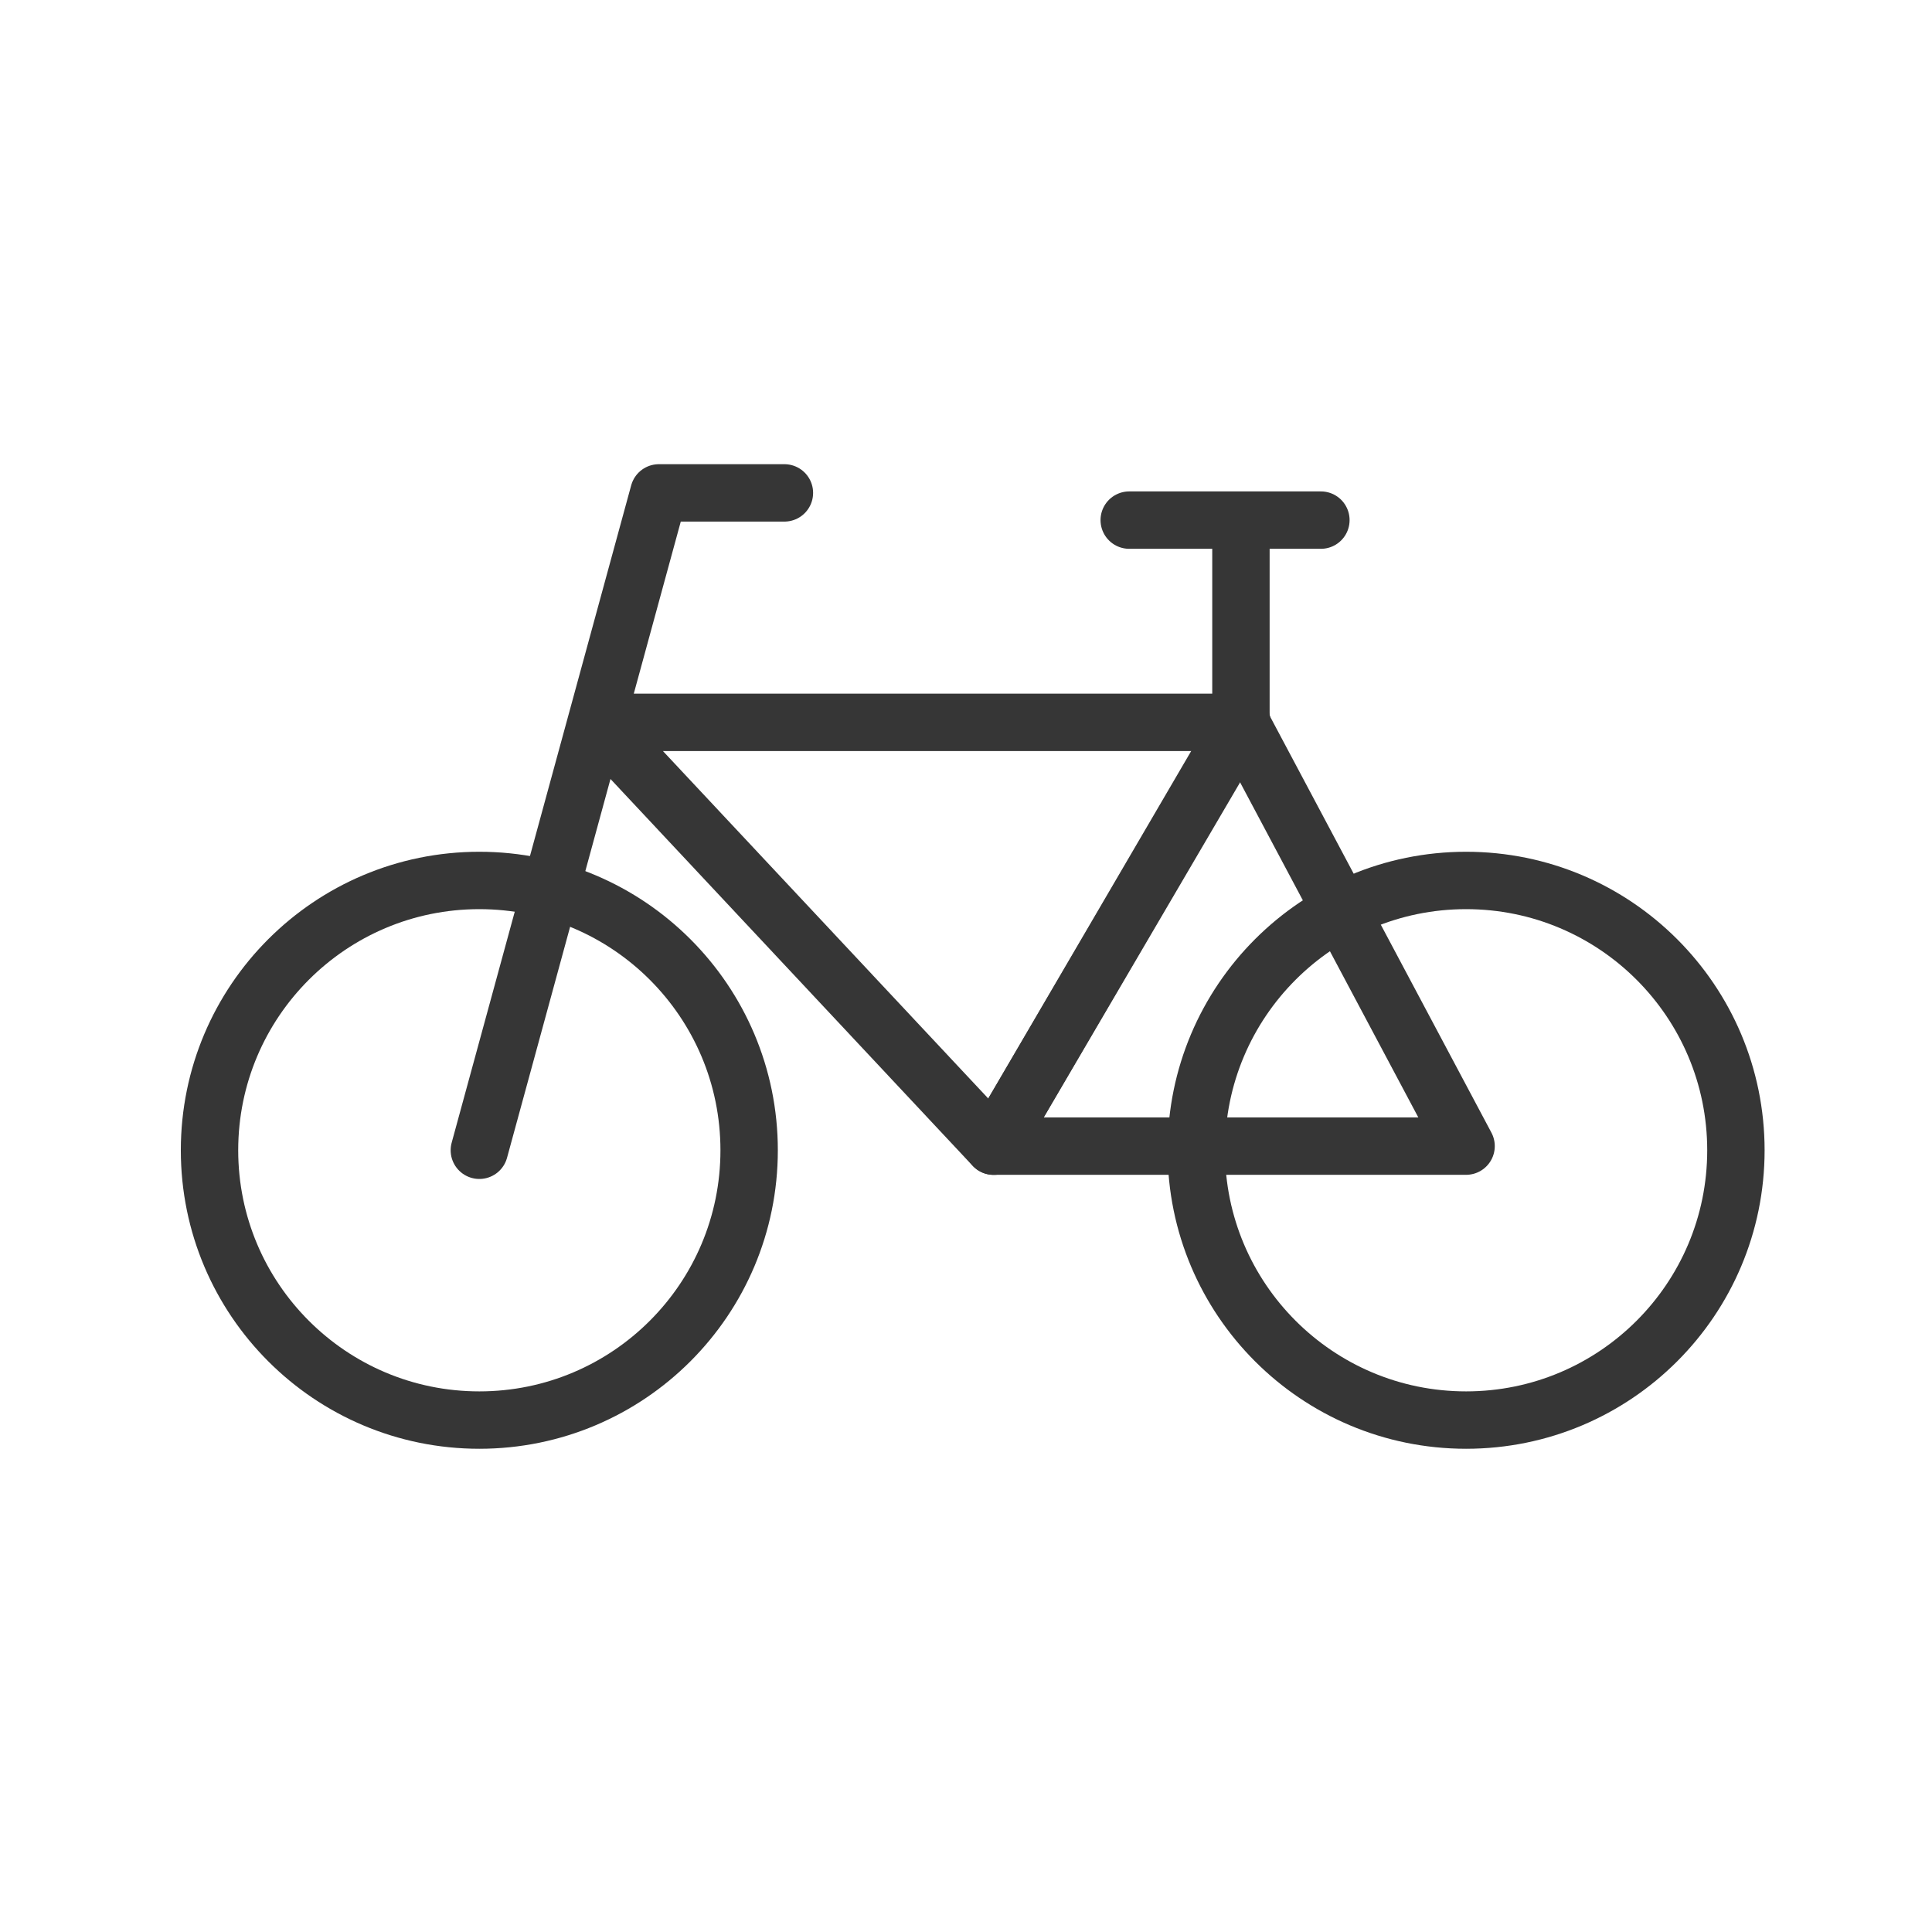
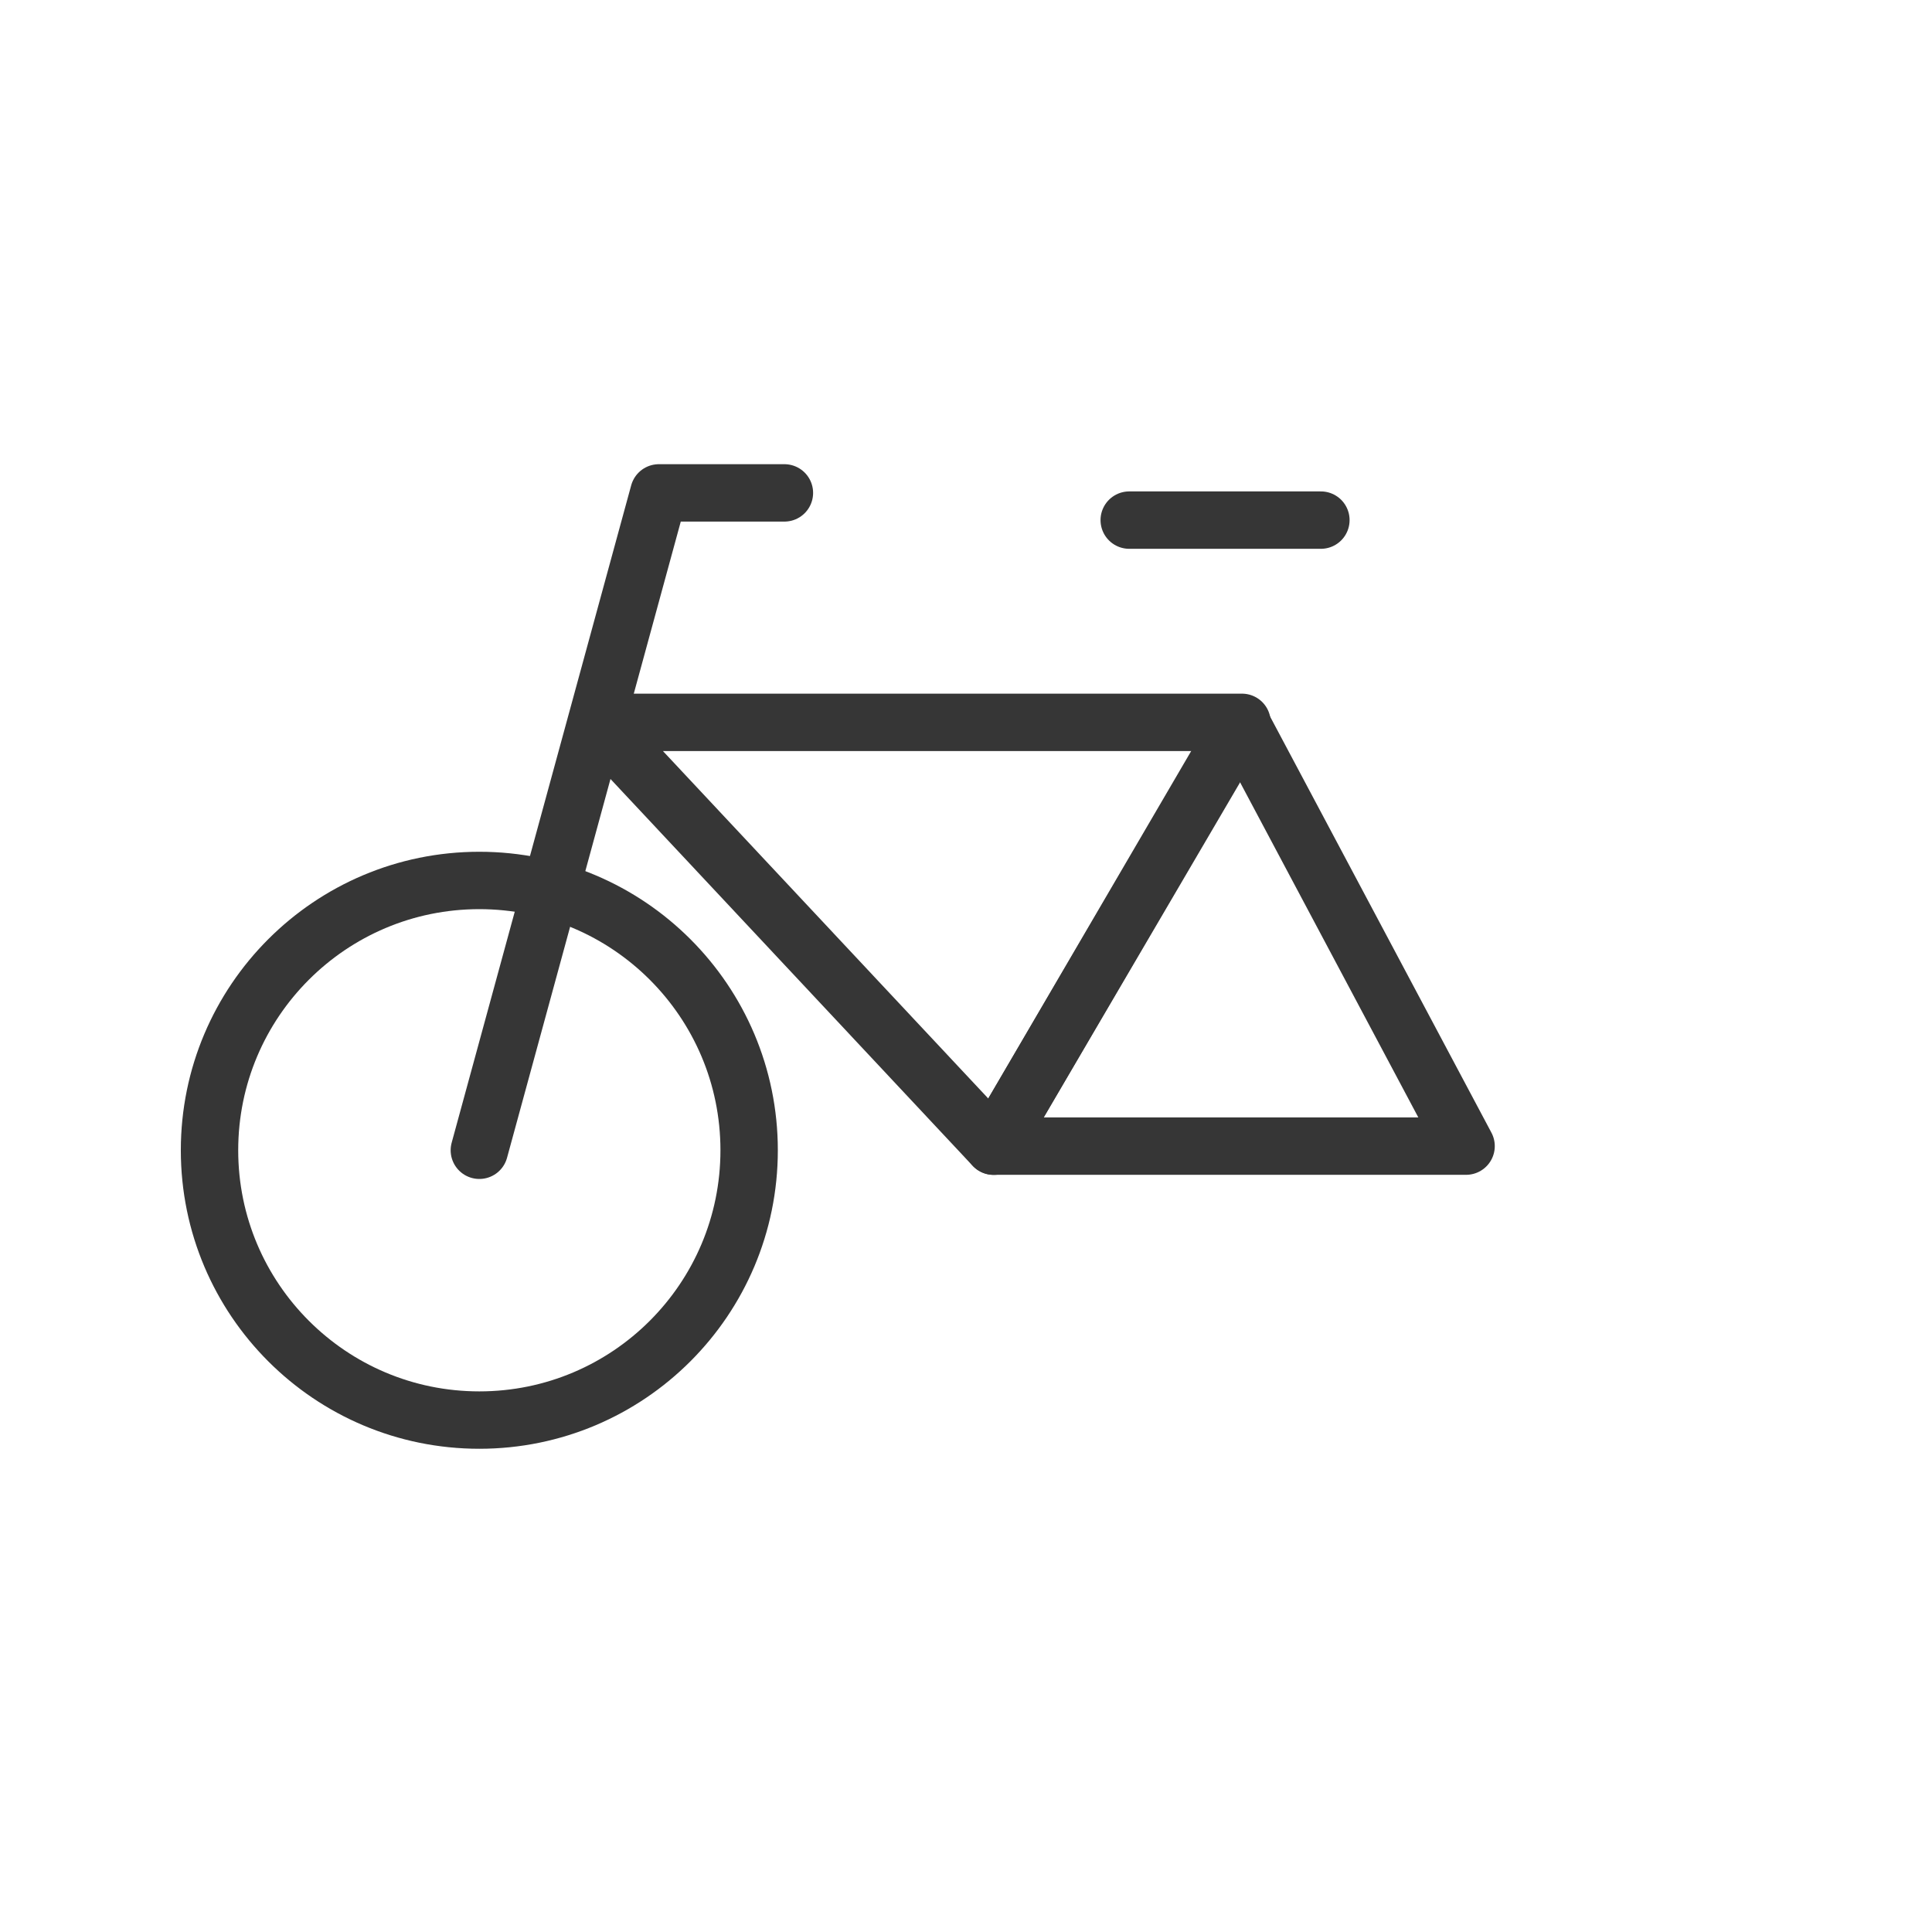
<svg xmlns="http://www.w3.org/2000/svg" width="101" height="101" viewBox="0 0 101 101" fill="none">
-   <path d="M64.873 37.843V27.297" stroke="#363636" stroke-width="3" stroke-linecap="round" stroke-linejoin="round" />
  <path d="M51.944 59.921L64.928 37.763H31.197L51.944 59.921Z" stroke="#363636" stroke-width="3" stroke-linecap="round" stroke-linejoin="round" />
  <path d="M41.007 25.767H34.444L25.059 60.133" stroke="#363636" stroke-width="3" stroke-linecap="round" stroke-linejoin="round" />
  <path d="M69.053 27.19H59.033" stroke="#363636" stroke-width="3" stroke-linecap="round" stroke-linejoin="round" />
  <path d="M51.945 59.916H76.643L64.872 37.786L51.945 59.916Z" stroke="#363636" stroke-width="3" stroke-linecap="round" stroke-linejoin="round" />
  <circle cx="25.058" cy="60.133" r="14.105" stroke="#363636" stroke-width="3" stroke-linecap="round" stroke-linejoin="round" />
-   <circle cx="76.644" cy="60.133" r="14.105" stroke="#363636" stroke-width="3" stroke-linecap="round" stroke-linejoin="round" />
</svg>